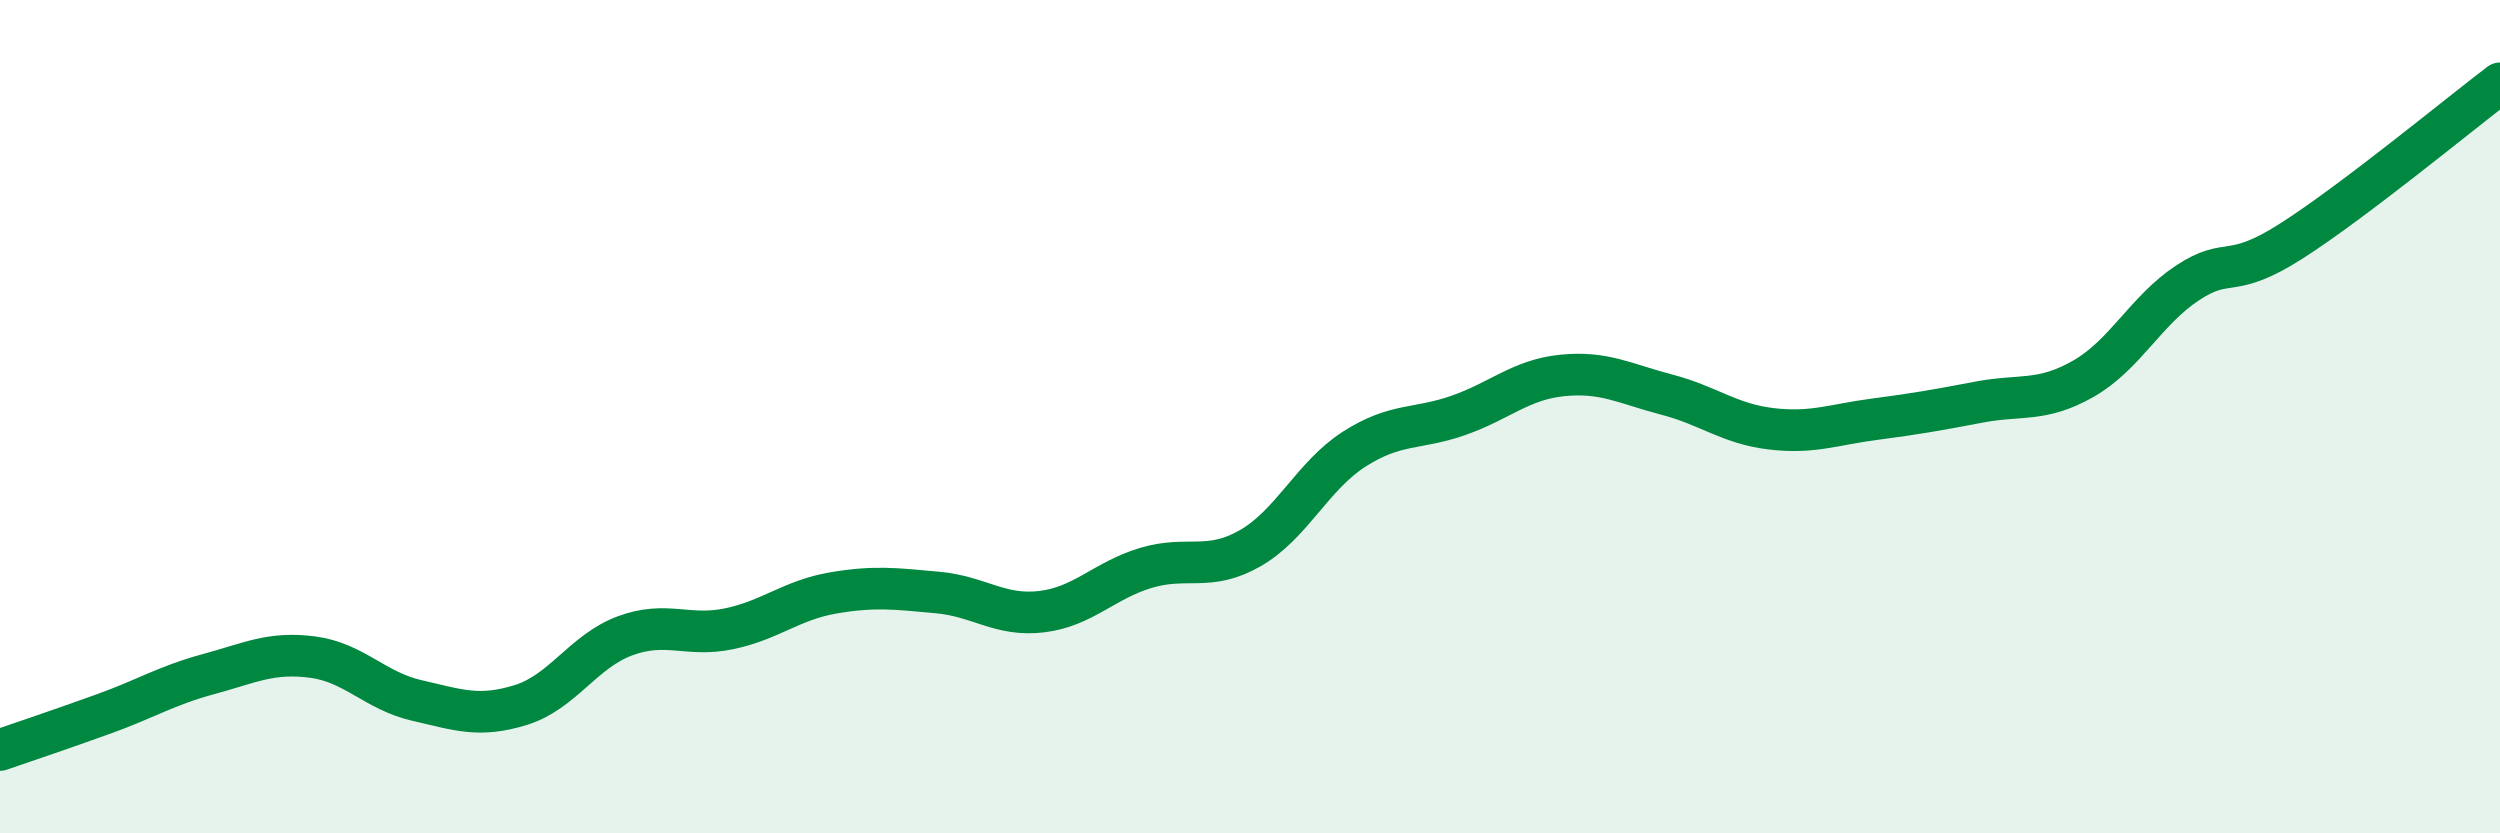
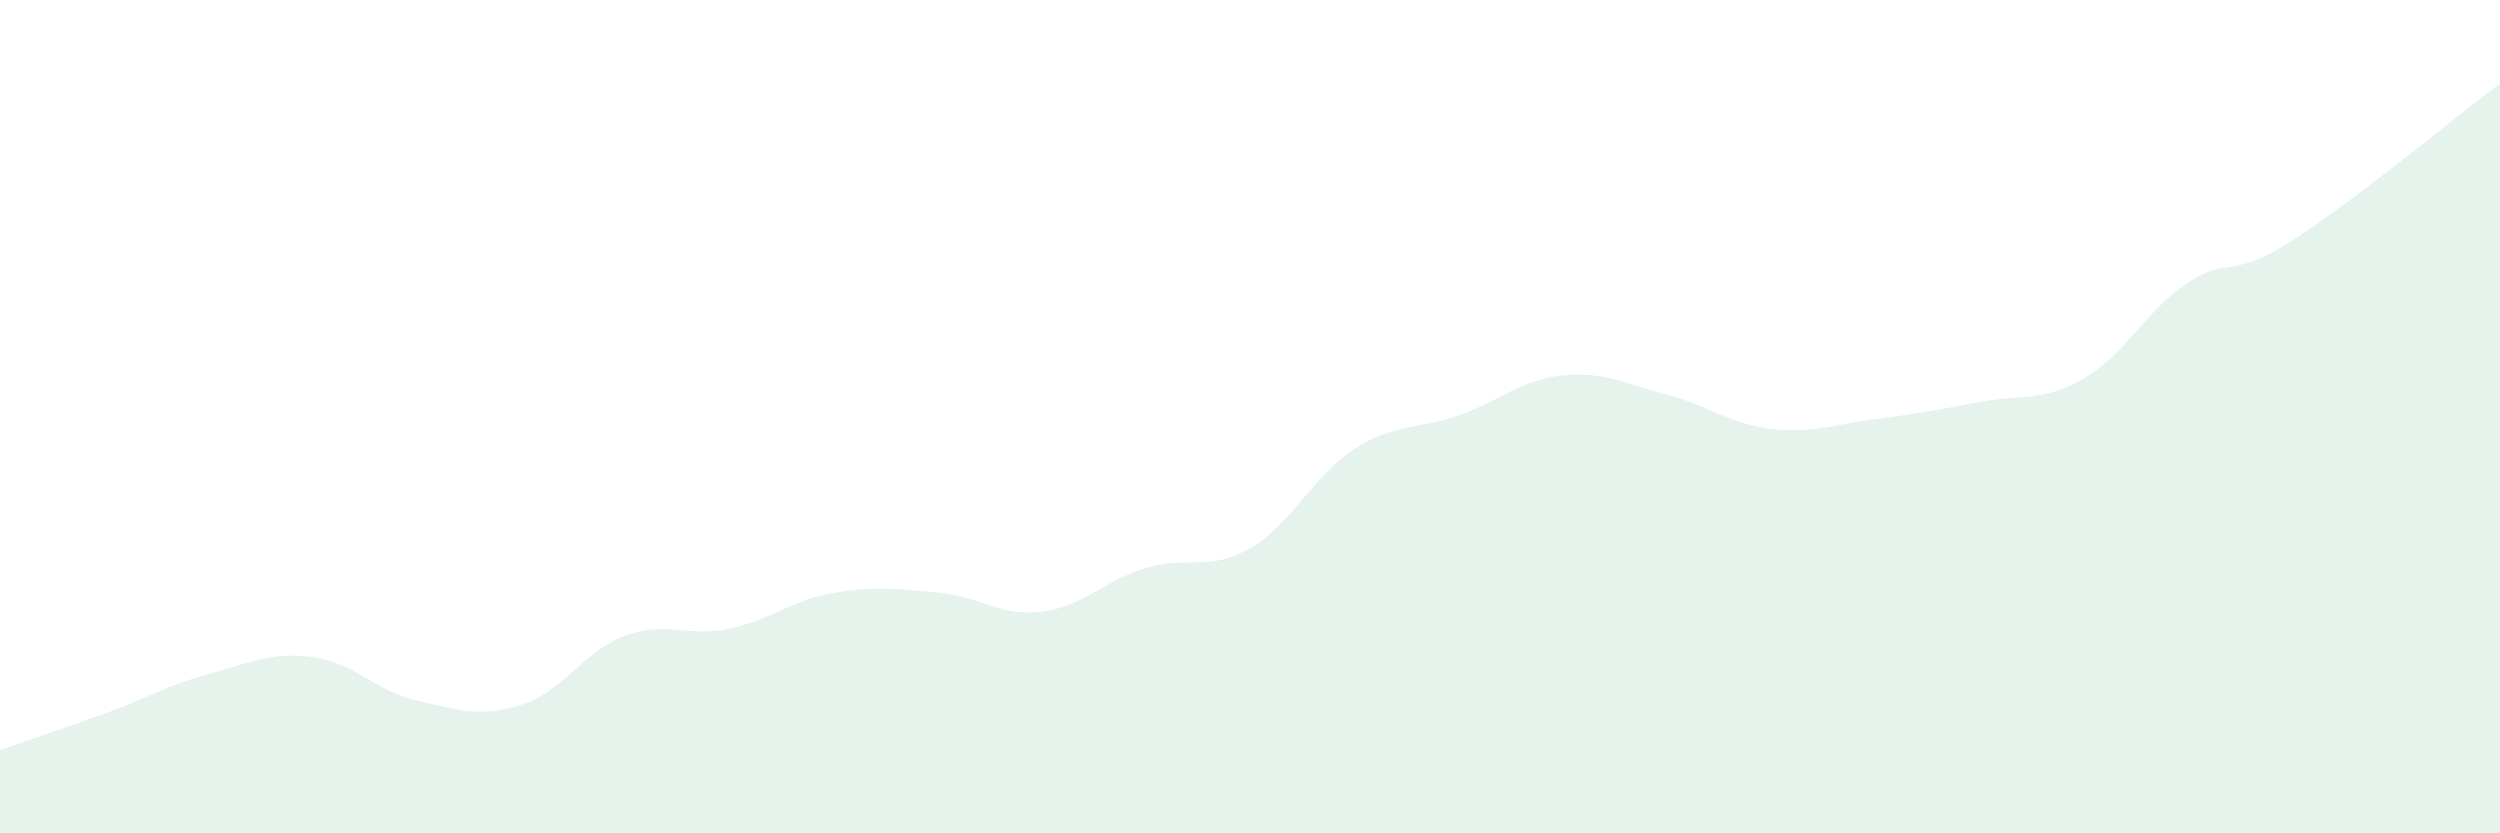
<svg xmlns="http://www.w3.org/2000/svg" width="60" height="20" viewBox="0 0 60 20">
  <path d="M 0,18 C 0.5,17.83 1.5,17.49 2.5,17.13 C 3.5,16.77 4,16.45 5,16.18 C 6,15.91 6.5,15.64 7.5,15.77 C 8.5,15.9 9,16.58 10,16.81 C 11,17.04 11.5,17.23 12.5,16.92 C 13.5,16.61 14,15.63 15,15.26 C 16,14.89 16.5,15.3 17.5,15.09 C 18.5,14.88 19,14.4 20,14.23 C 21,14.06 21.5,14.13 22.5,14.22 C 23.5,14.31 24,14.8 25,14.68 C 26,14.56 26.5,13.93 27.5,13.63 C 28.5,13.33 29,13.73 30,13.16 C 31,12.59 31.5,11.42 32.5,10.78 C 33.5,10.14 34,10.32 35,9.97 C 36,9.62 36.5,9.11 37.5,9.01 C 38.5,8.91 39,9.21 40,9.47 C 41,9.73 41.5,10.17 42.5,10.29 C 43.5,10.41 44,10.19 45,10.06 C 46,9.93 46.5,9.84 47.5,9.65 C 48.5,9.46 49,9.66 50,9.09 C 51,8.52 51.5,7.45 52.5,6.79 C 53.5,6.13 53.5,6.74 55,5.78 C 56.5,4.82 59,2.76 60,2L60 20L0 20Z" fill="#008740" opacity="0.1" stroke-linecap="round" stroke-linejoin="round" />
-   <path d="M 0,18 C 0.5,17.83 1.5,17.49 2.5,17.13 C 3.5,16.77 4,16.45 5,16.18 C 6,15.91 6.5,15.64 7.5,15.77 C 8.5,15.9 9,16.58 10,16.81 C 11,17.04 11.5,17.23 12.5,16.92 C 13.5,16.61 14,15.63 15,15.26 C 16,14.89 16.5,15.3 17.5,15.09 C 18.5,14.88 19,14.4 20,14.23 C 21,14.06 21.5,14.13 22.5,14.22 C 23.5,14.31 24,14.8 25,14.68 C 26,14.56 26.5,13.93 27.5,13.63 C 28.5,13.33 29,13.73 30,13.16 C 31,12.59 31.5,11.42 32.5,10.78 C 33.5,10.14 34,10.32 35,9.97 C 36,9.62 36.5,9.11 37.5,9.01 C 38.5,8.91 39,9.21 40,9.47 C 41,9.73 41.5,10.17 42.5,10.29 C 43.5,10.41 44,10.19 45,10.06 C 46,9.93 46.5,9.84 47.5,9.65 C 48.5,9.46 49,9.66 50,9.09 C 51,8.52 51.5,7.45 52.5,6.79 C 53.5,6.13 53.5,6.74 55,5.78 C 56.5,4.82 59,2.76 60,2" stroke="#008740" stroke-width="1" fill="none" stroke-linecap="round" stroke-linejoin="round" />
</svg>